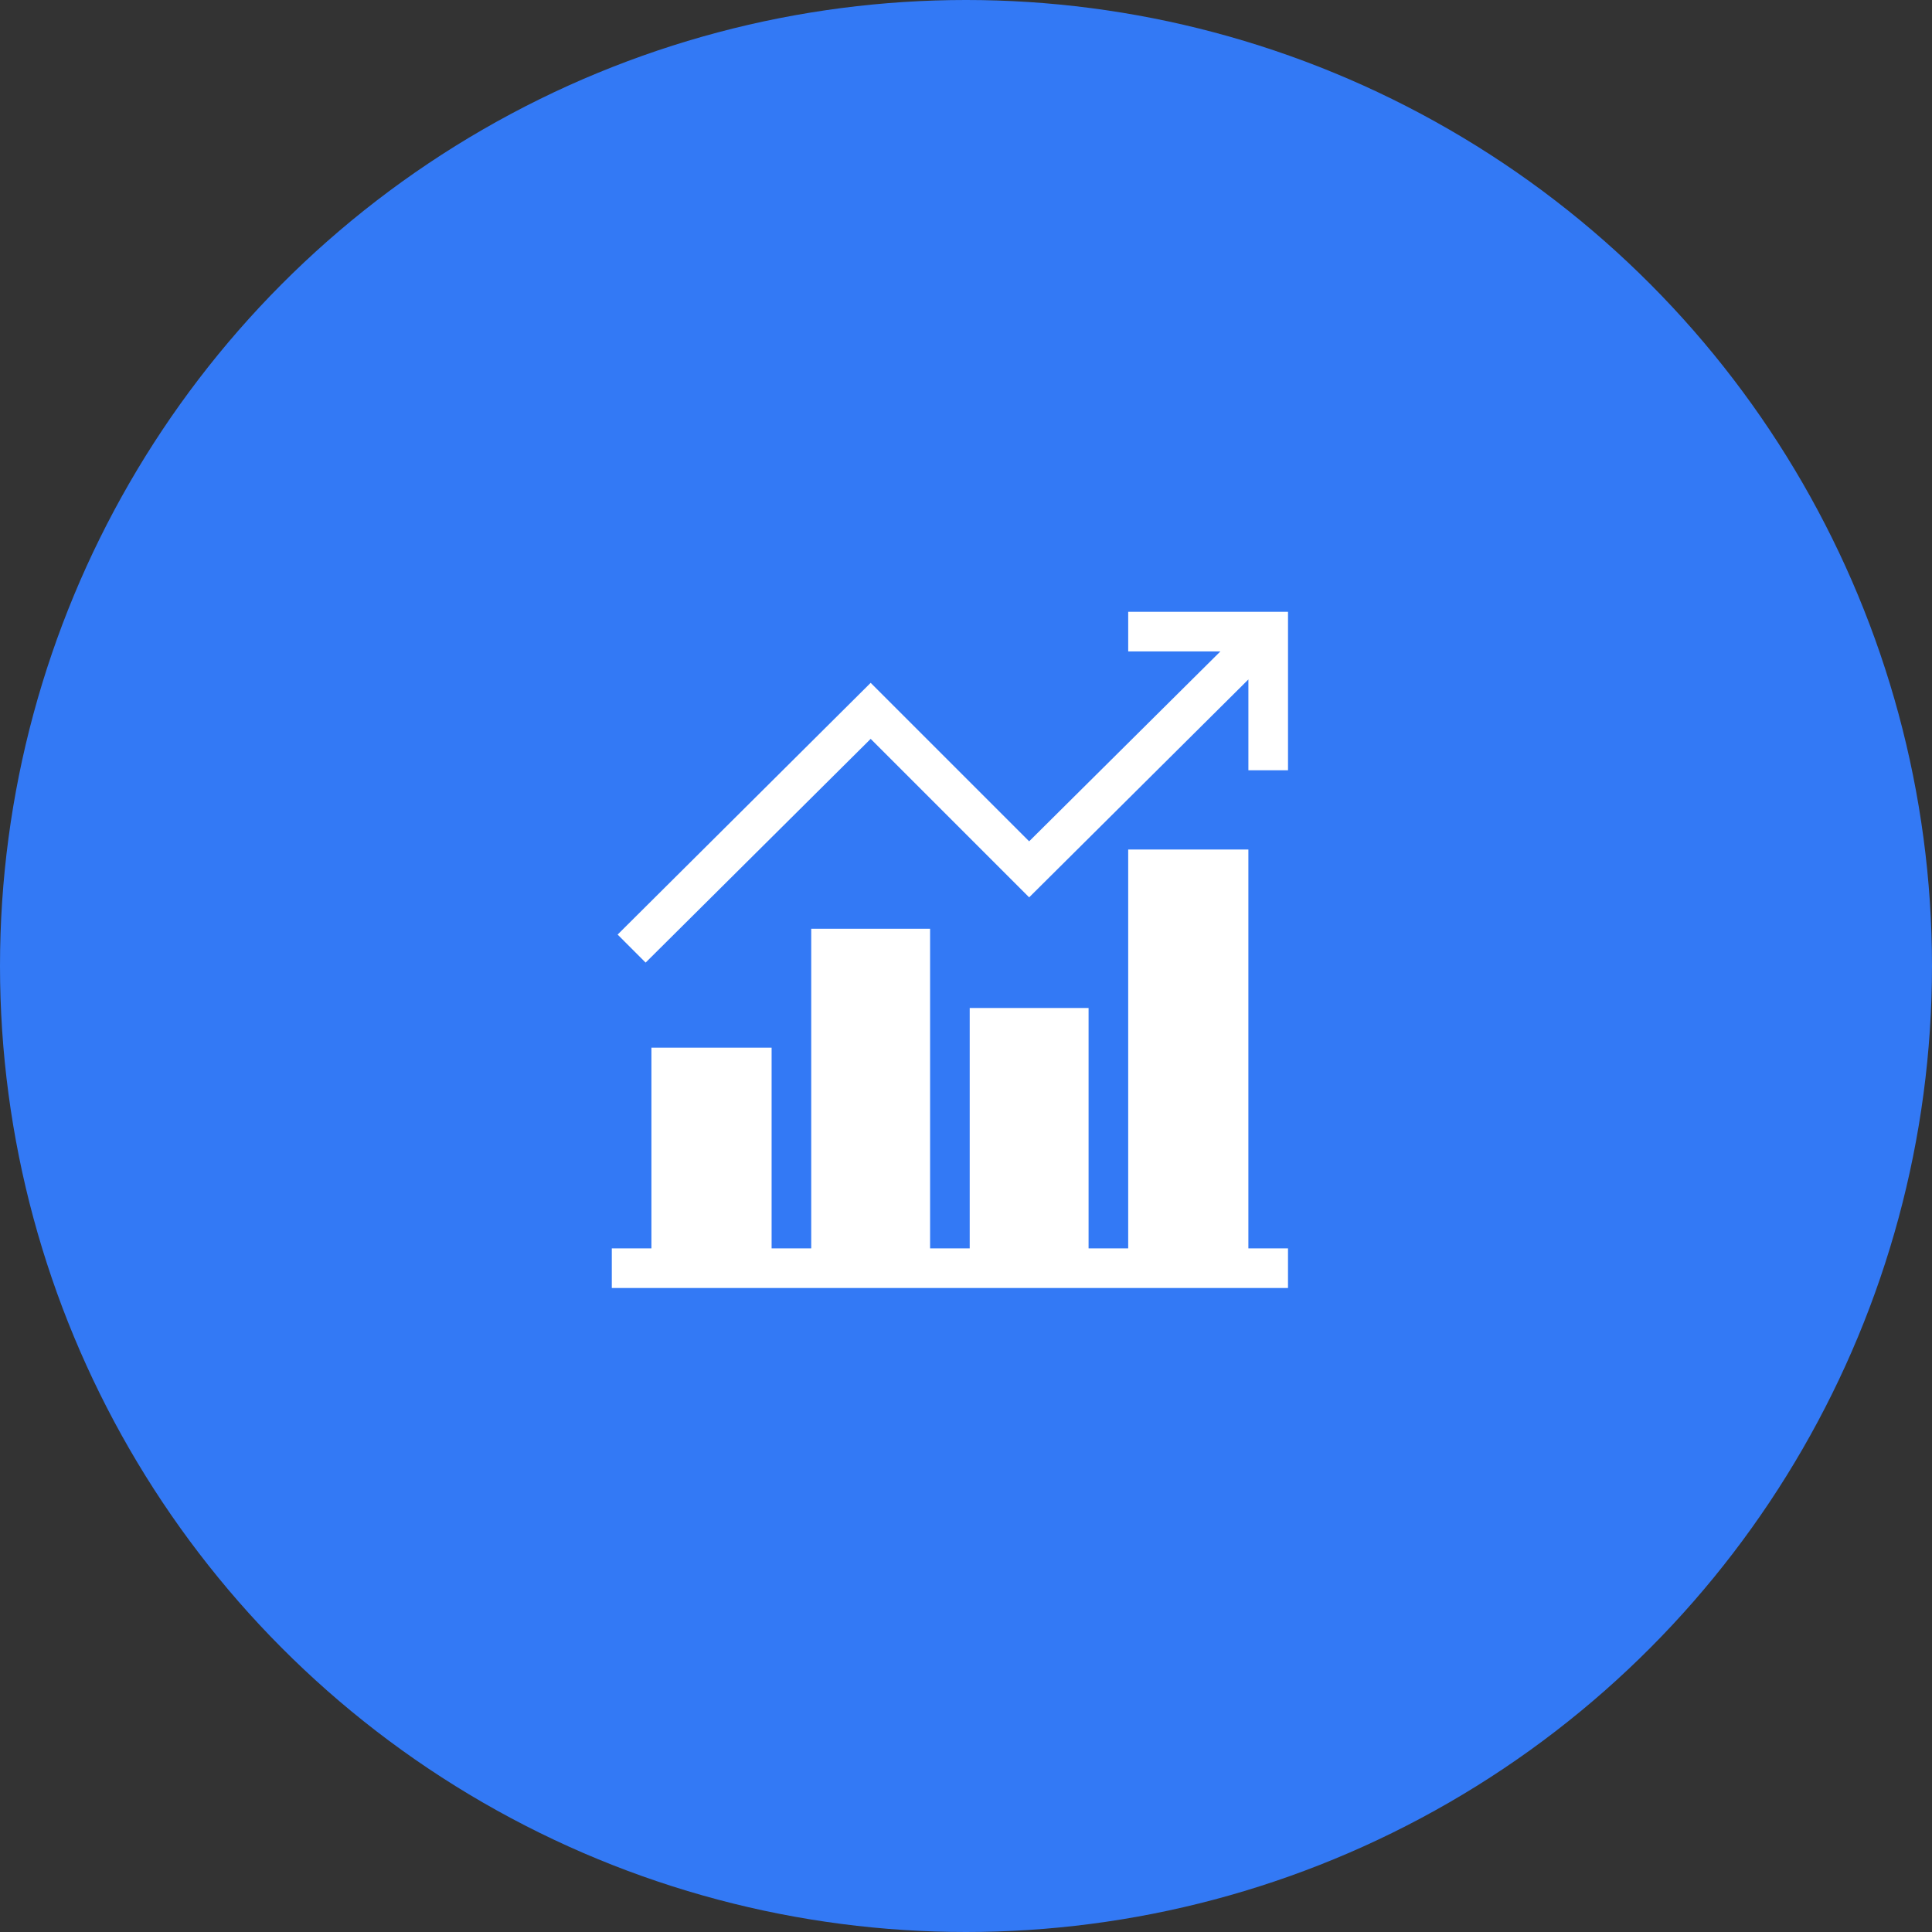
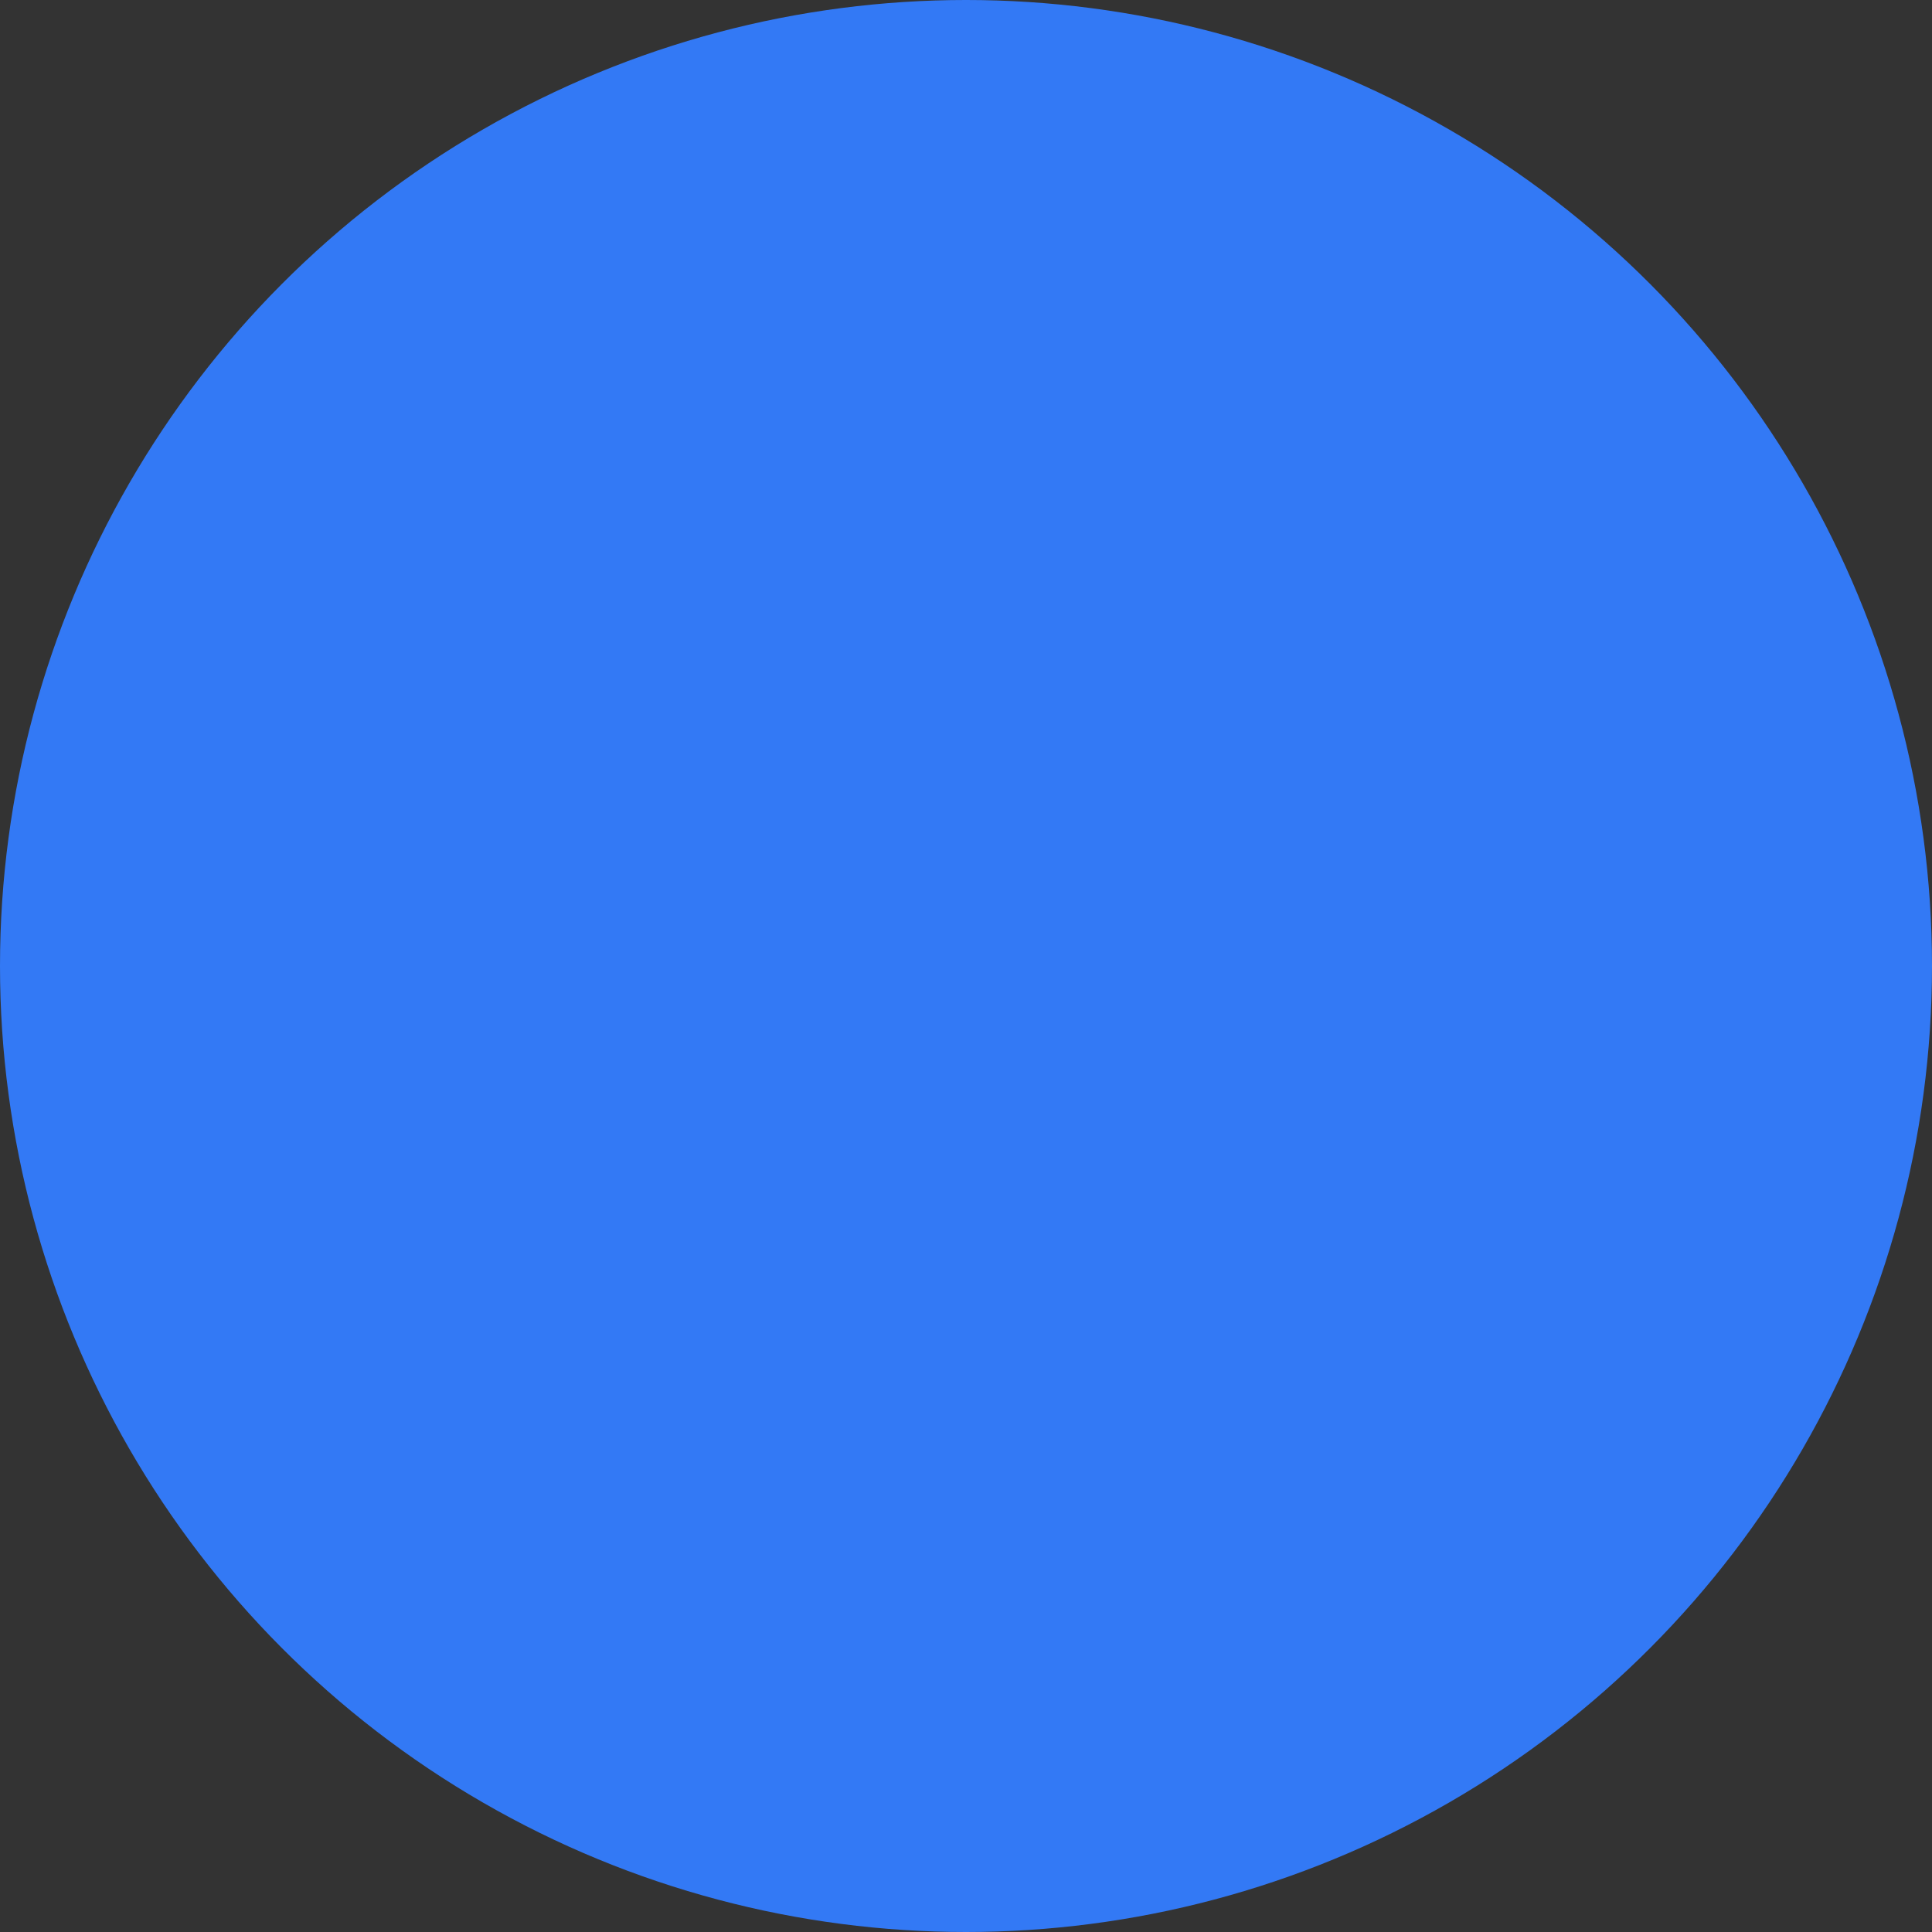
<svg xmlns="http://www.w3.org/2000/svg" width="240" height="240" viewBox="0 0 240 240" fill="none">
  <rect x="0" y="0" width="240" height="240" fill="#333333" stroke="none" />
  <circle cx="120" cy="120" r="120" fill="#3379F5" />
  <g clip-path="url(#clip0_351_29614)">
-     <path d="M160 155.078H155.078V105.531H140.148V155.078H135.227V125.219H120.461V155.078H115.539V115.375H100.773V155.078H95.852V130.141H80.922V155.078H76V160H160V155.078Z" fill="white" />
-     <path d="M160.002 95.688V76H140.15V80.922H151.6L127.845 104.512L108.158 84.825L76.723 116.096L80.202 119.576L108.158 91.785L127.845 111.472L155.08 84.402V95.688H160.002Z" fill="white" />
-   </g>
+     </g>
  <defs>
    <clipPath id="clip0_351_29614">
      <rect width="21" height="21" fill="white" transform="translate(76 76) scale(4)" />
    </clipPath>
  </defs>
</svg>